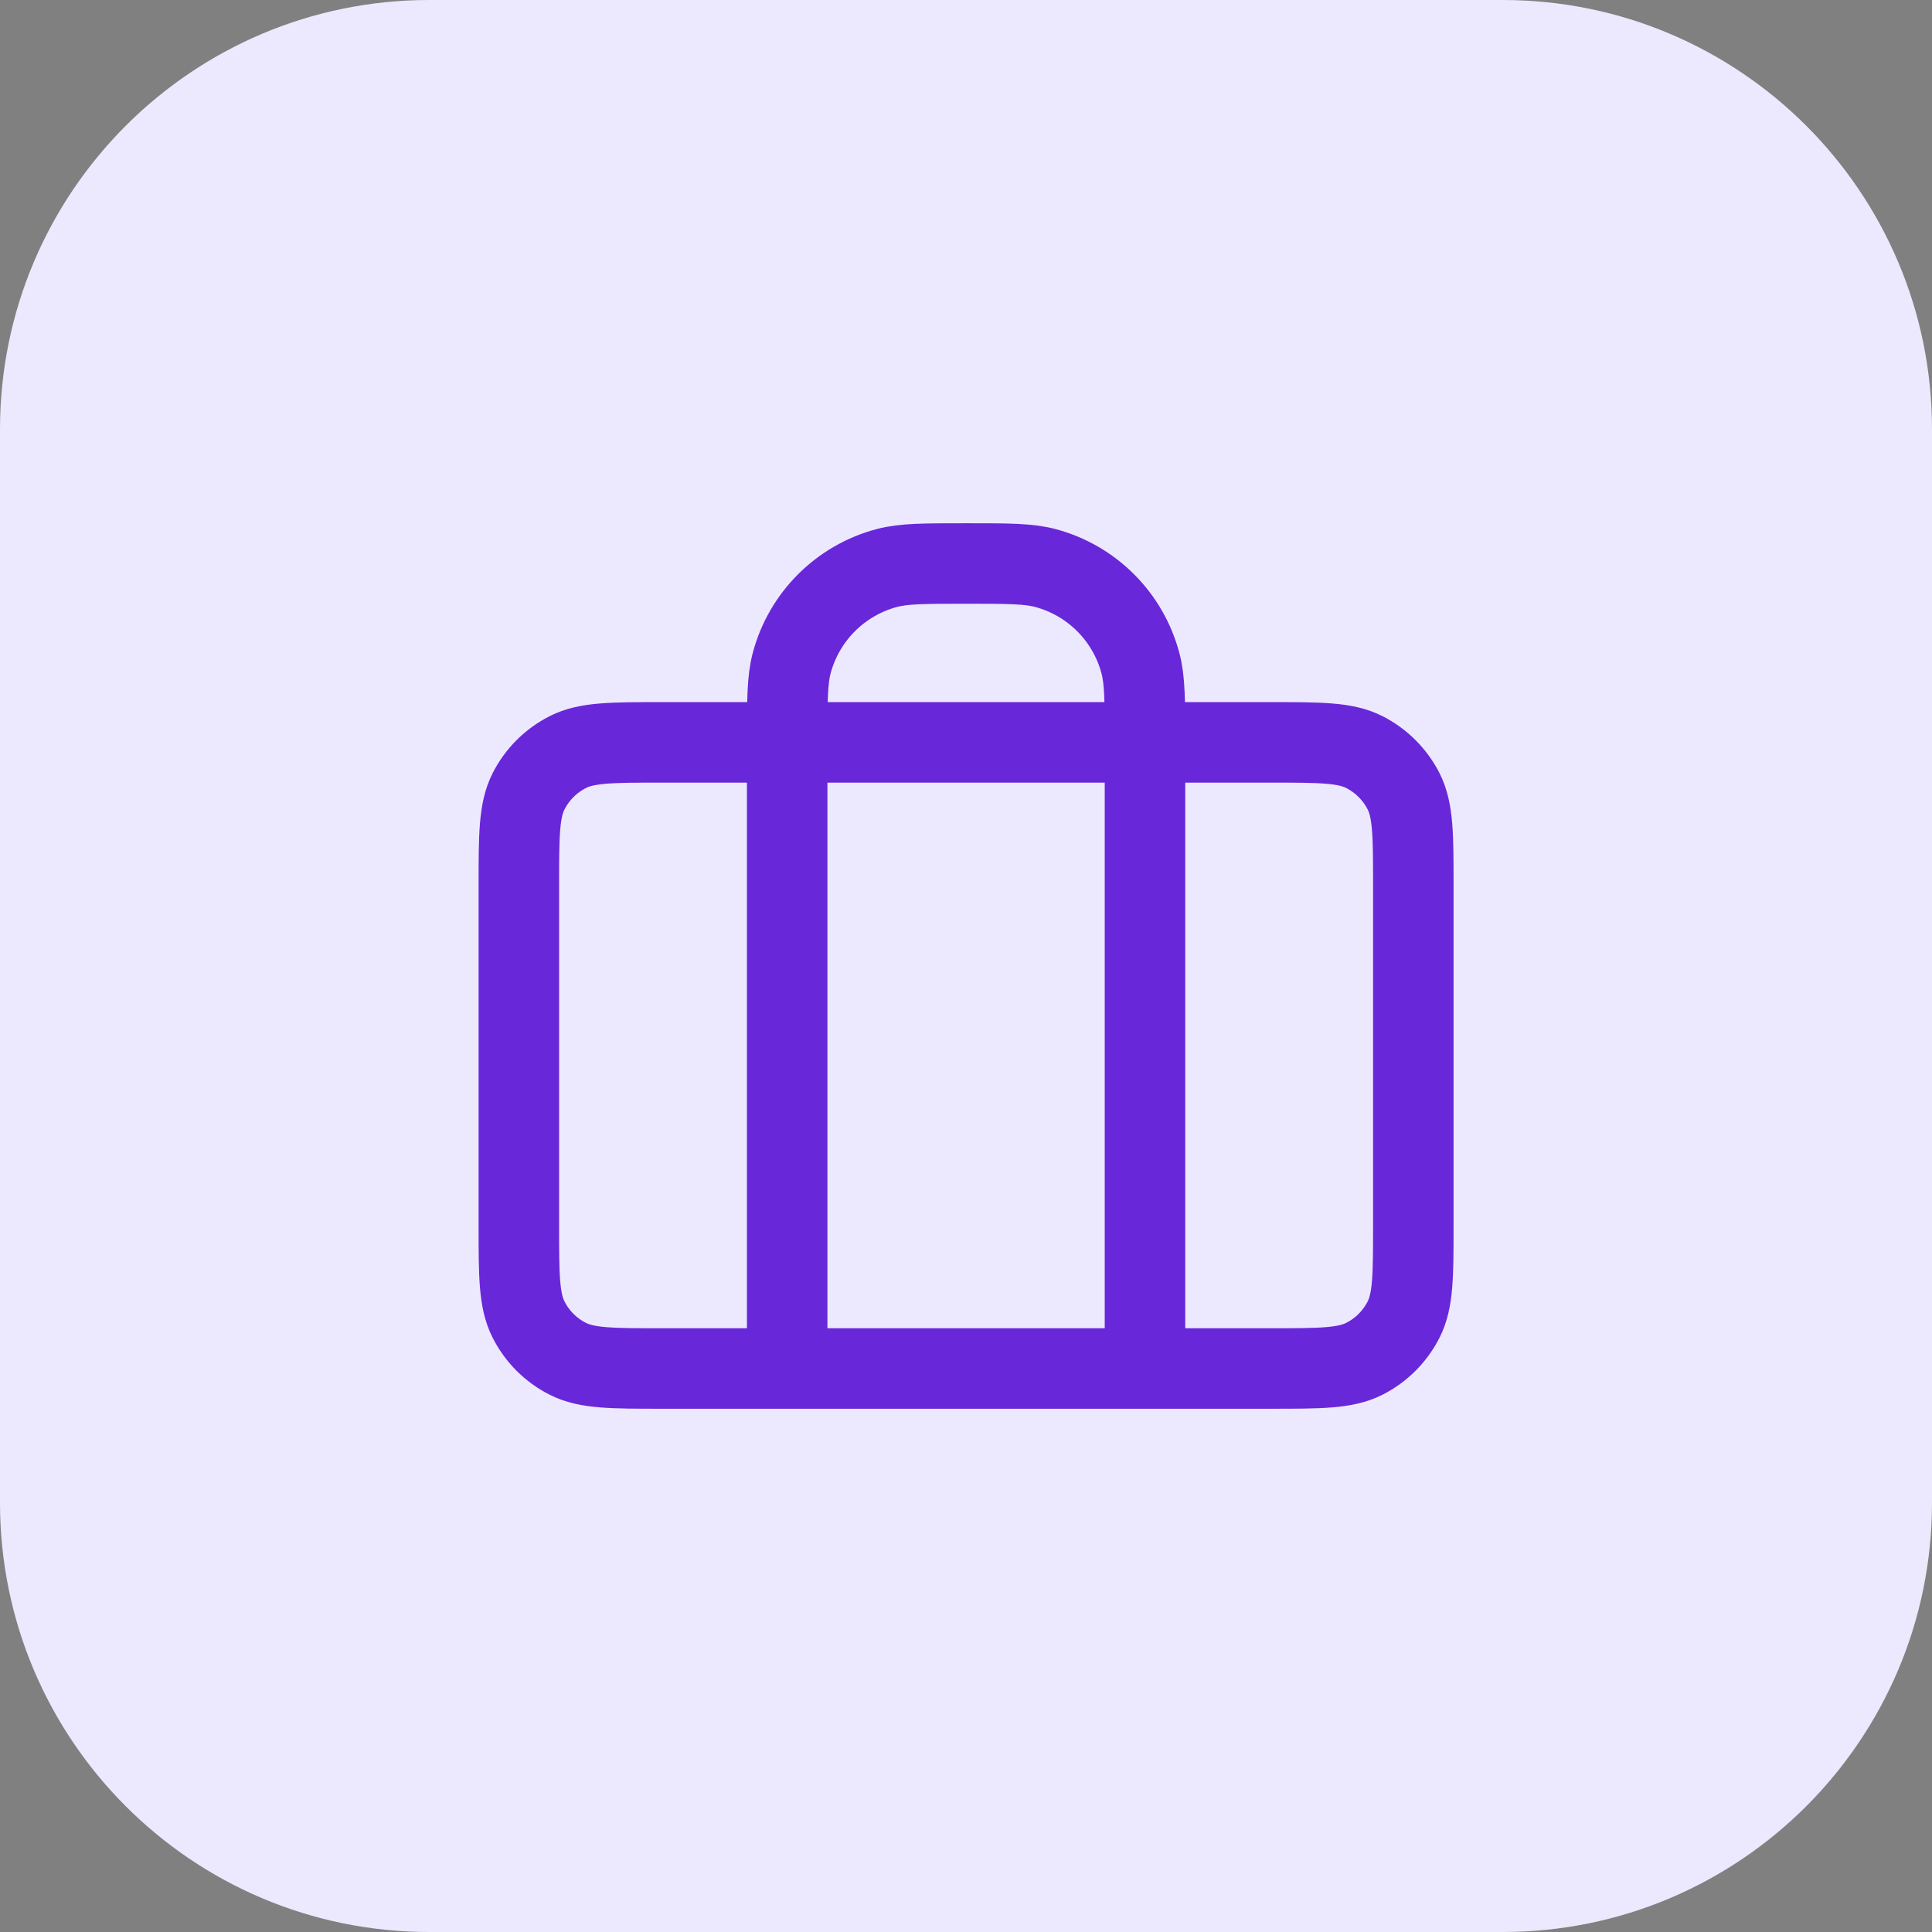
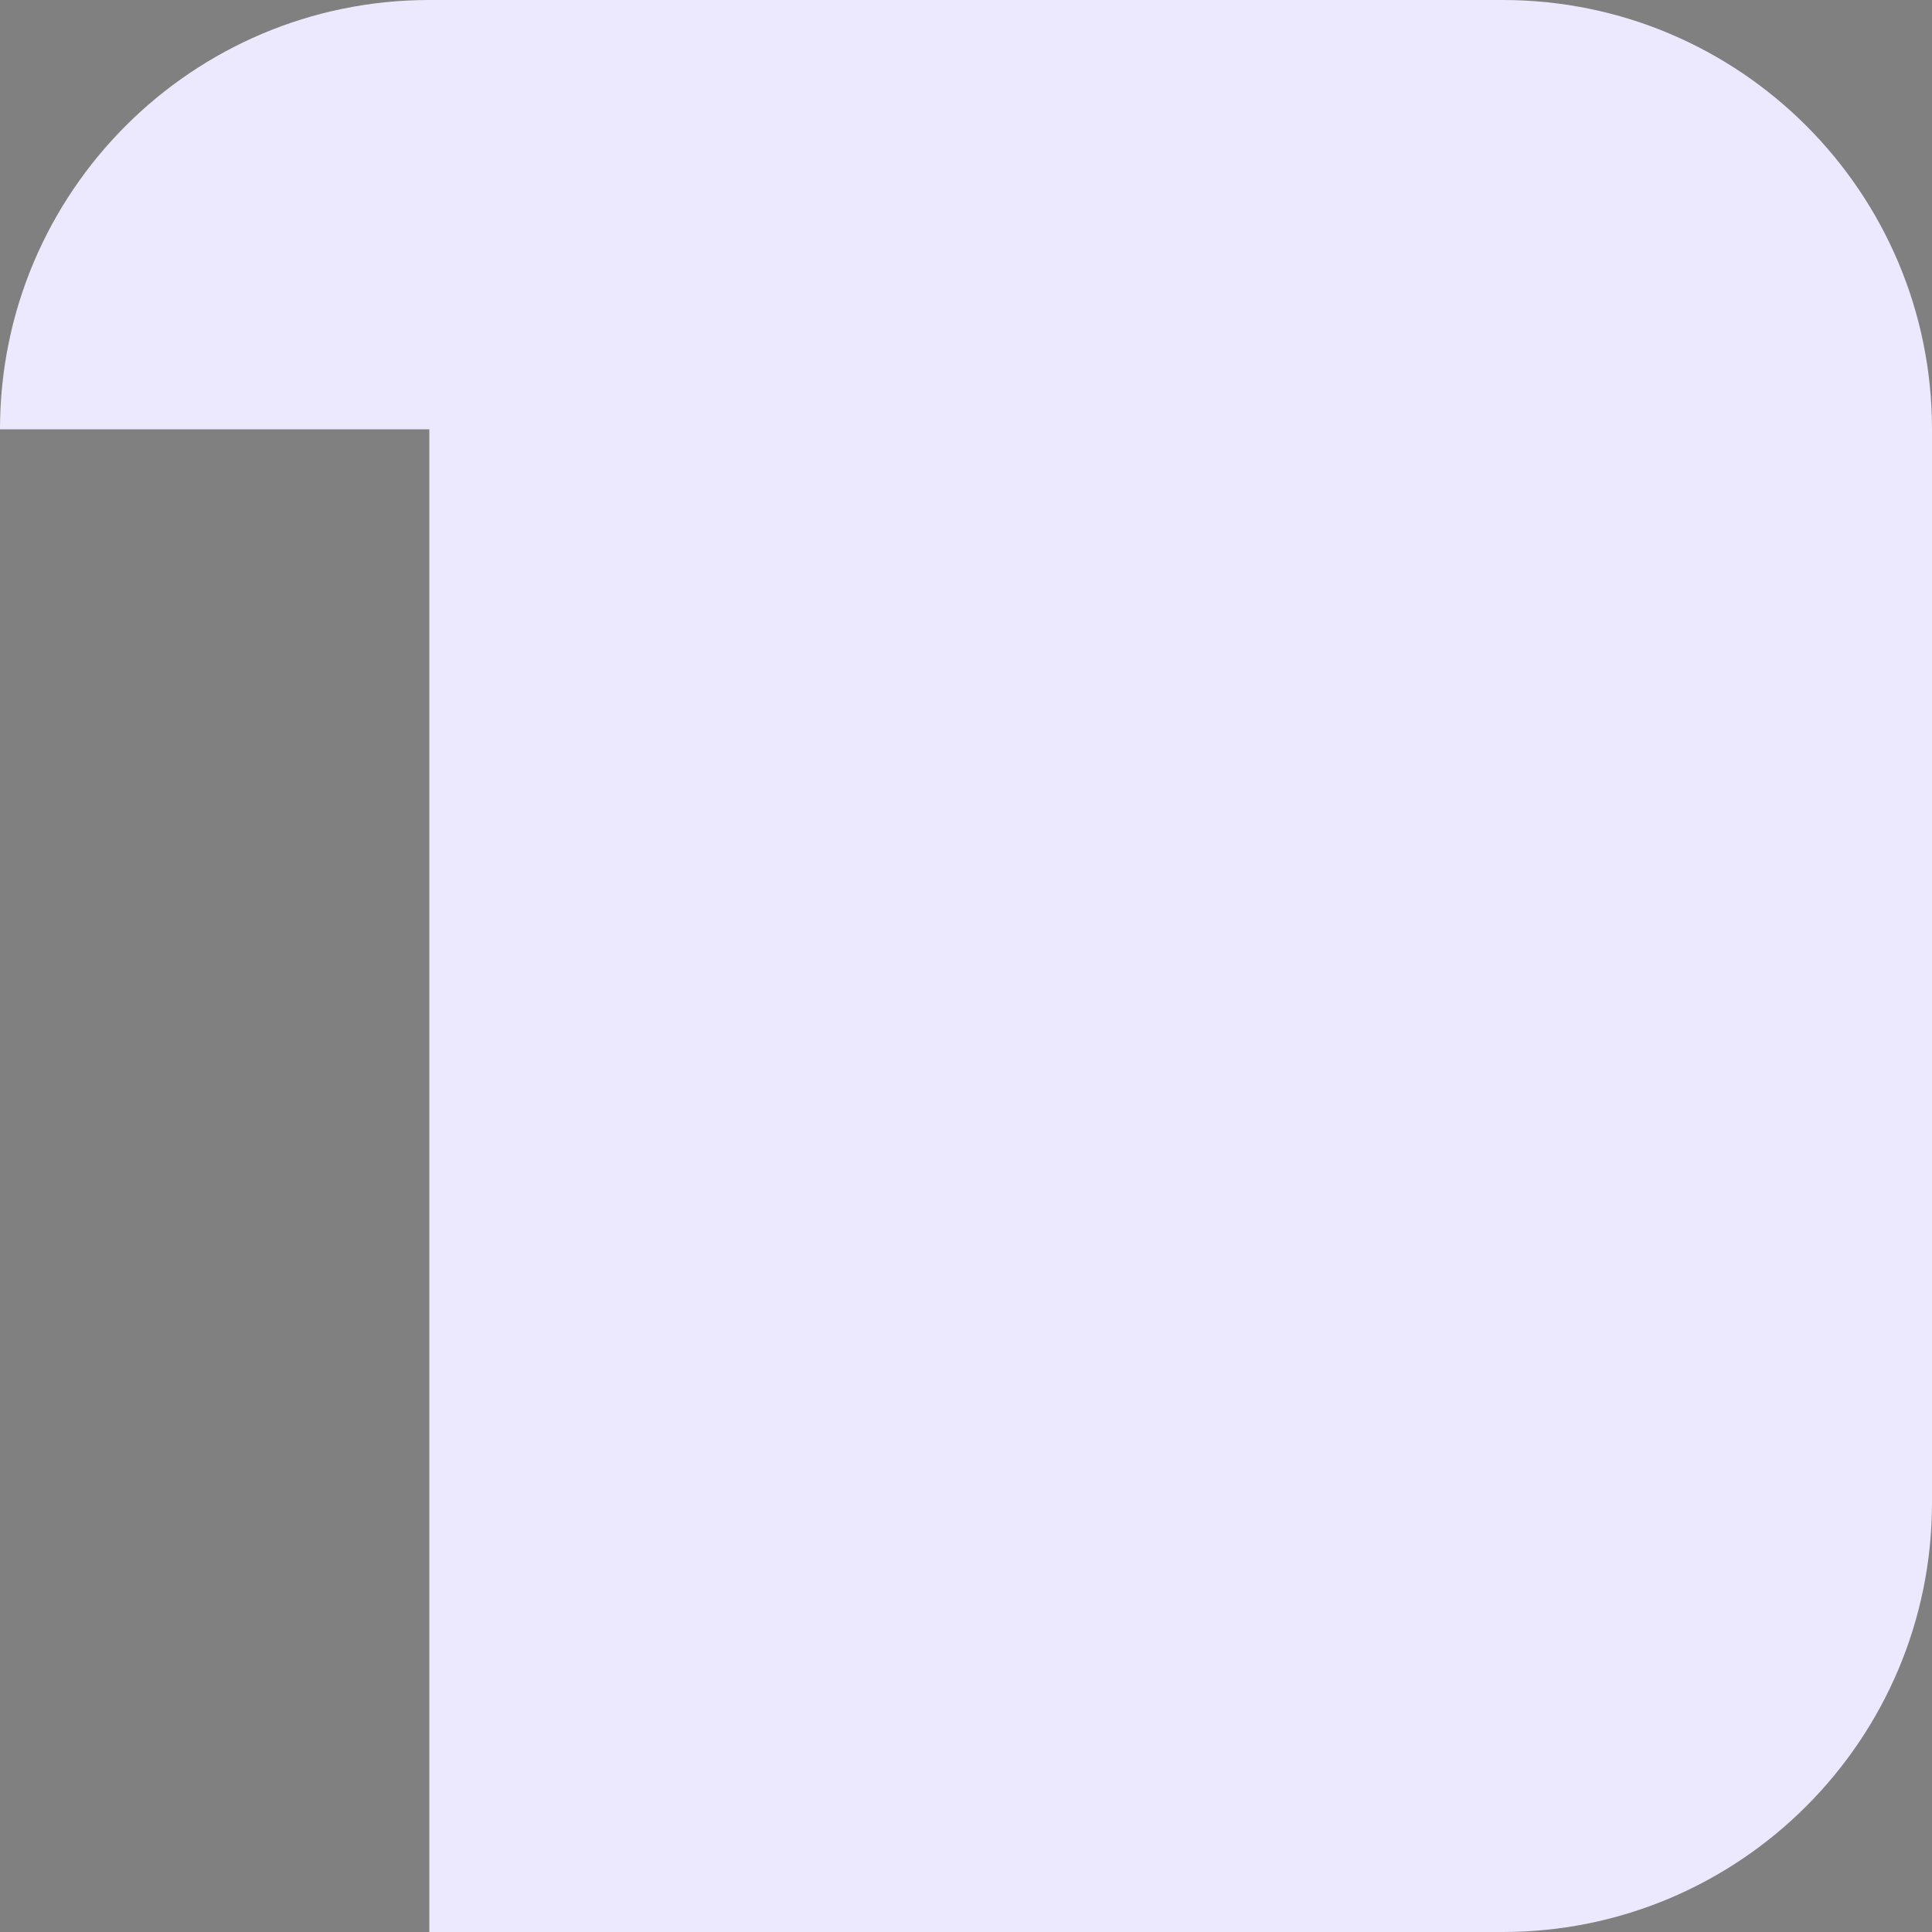
<svg xmlns="http://www.w3.org/2000/svg" width="36" height="36" viewBox="0 0 36 36" fill="none">
  <rect x="0" y="0" width="36" height="36" fill="#808080" stroke="none" />
-   <path d="M0 8C0 3.582 3.582 0 8 0H28C32.418 0 36 3.582 36 8V28C36 32.418 32.418 36 28 36H8C3.582 36 0 32.418 0 28V8Z" fill="#ECE9FE" />
-   <path d="M14.668 25.5V13.833C14.668 13.058 14.668 12.671 14.753 12.353C14.984 11.49 15.658 10.816 16.521 10.585C16.839 10.5 17.226 10.5 18.001 10.5C18.776 10.5 19.164 10.5 19.482 10.585C20.344 10.816 21.018 11.49 21.249 12.353C21.335 12.671 21.335 13.058 21.335 13.833V25.5M12.335 25.5H23.668C24.601 25.5 25.068 25.5 25.425 25.318C25.738 25.159 25.993 24.904 26.153 24.59C26.335 24.233 26.335 23.767 26.335 22.833V16.5C26.335 15.567 26.335 15.1 26.153 14.743C25.993 14.43 25.738 14.175 25.425 14.015C25.068 13.833 24.601 13.833 23.668 13.833H12.335C11.401 13.833 10.934 13.833 10.578 14.015C10.264 14.175 10.009 14.43 9.85 14.743C9.668 15.1 9.668 15.567 9.668 16.5V22.833C9.668 23.767 9.668 24.233 9.85 24.59C10.009 24.904 10.264 25.159 10.578 25.318C10.934 25.5 11.401 25.5 12.335 25.5Z" stroke="#6927DA" stroke-width="1.5" stroke-linecap="round" stroke-linejoin="round" />
+   <path d="M0 8C0 3.582 3.582 0 8 0H28C32.418 0 36 3.582 36 8V28C36 32.418 32.418 36 28 36H8V8Z" fill="#ECE9FE" />
</svg>